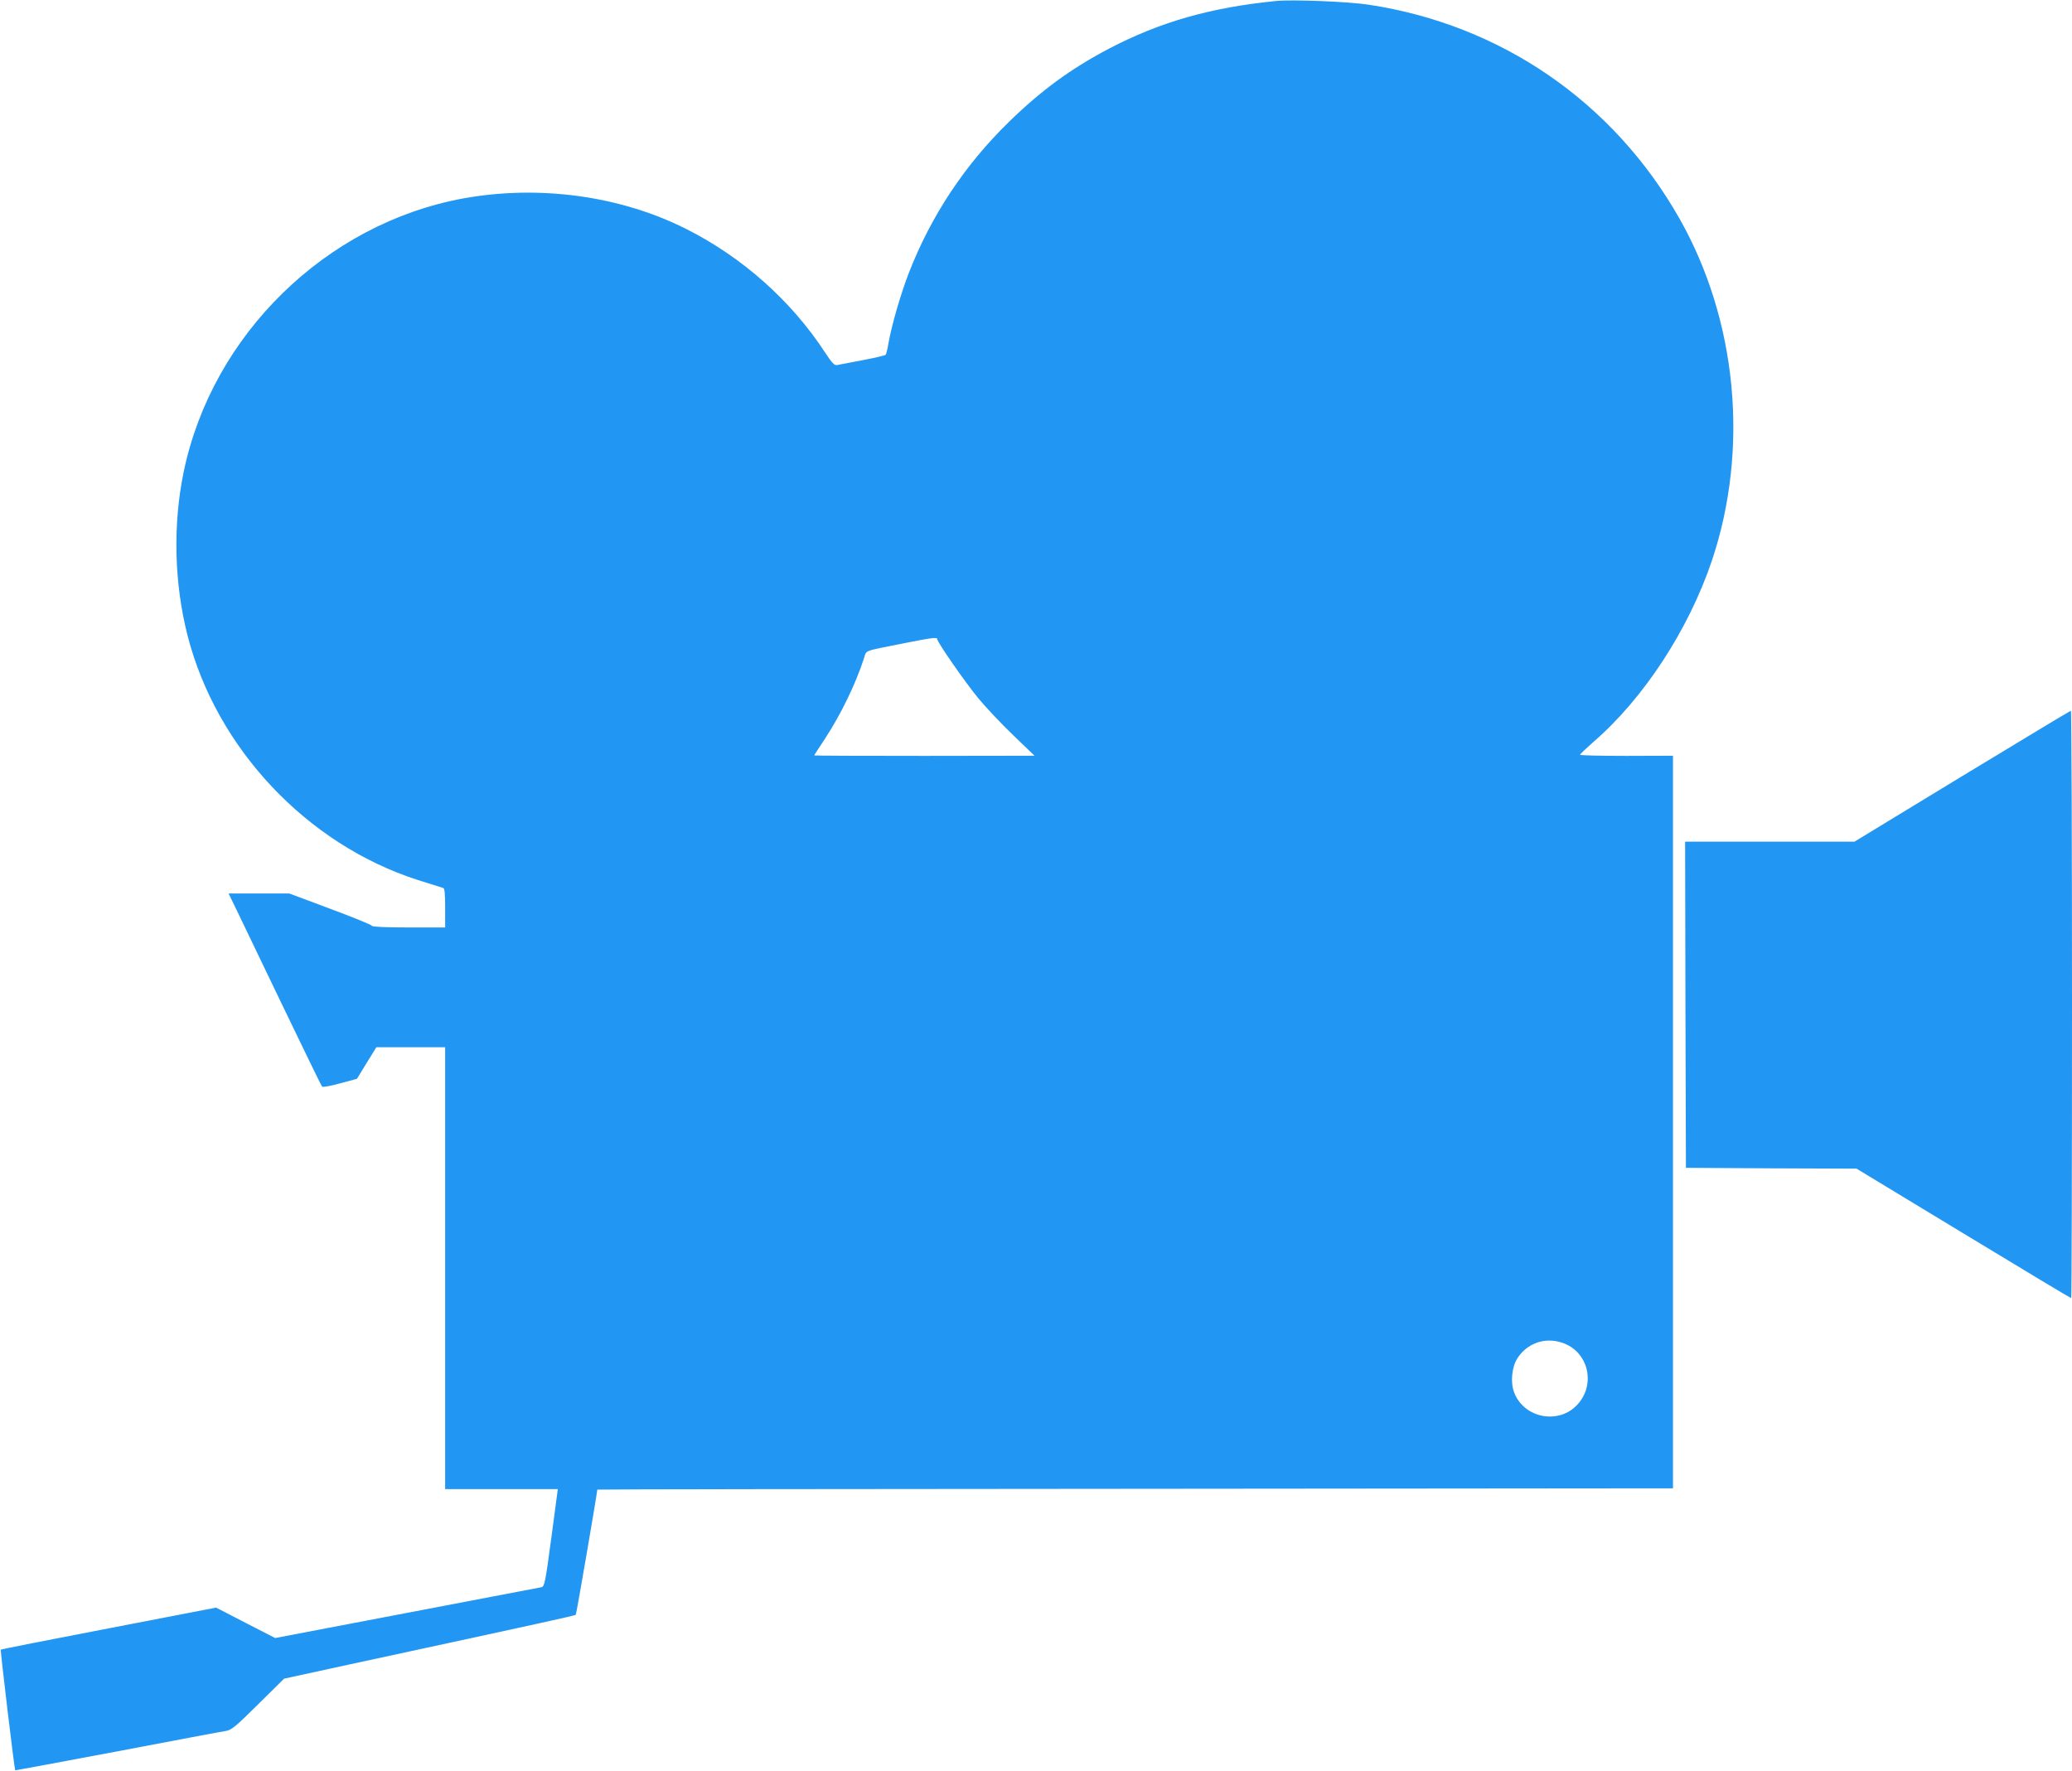
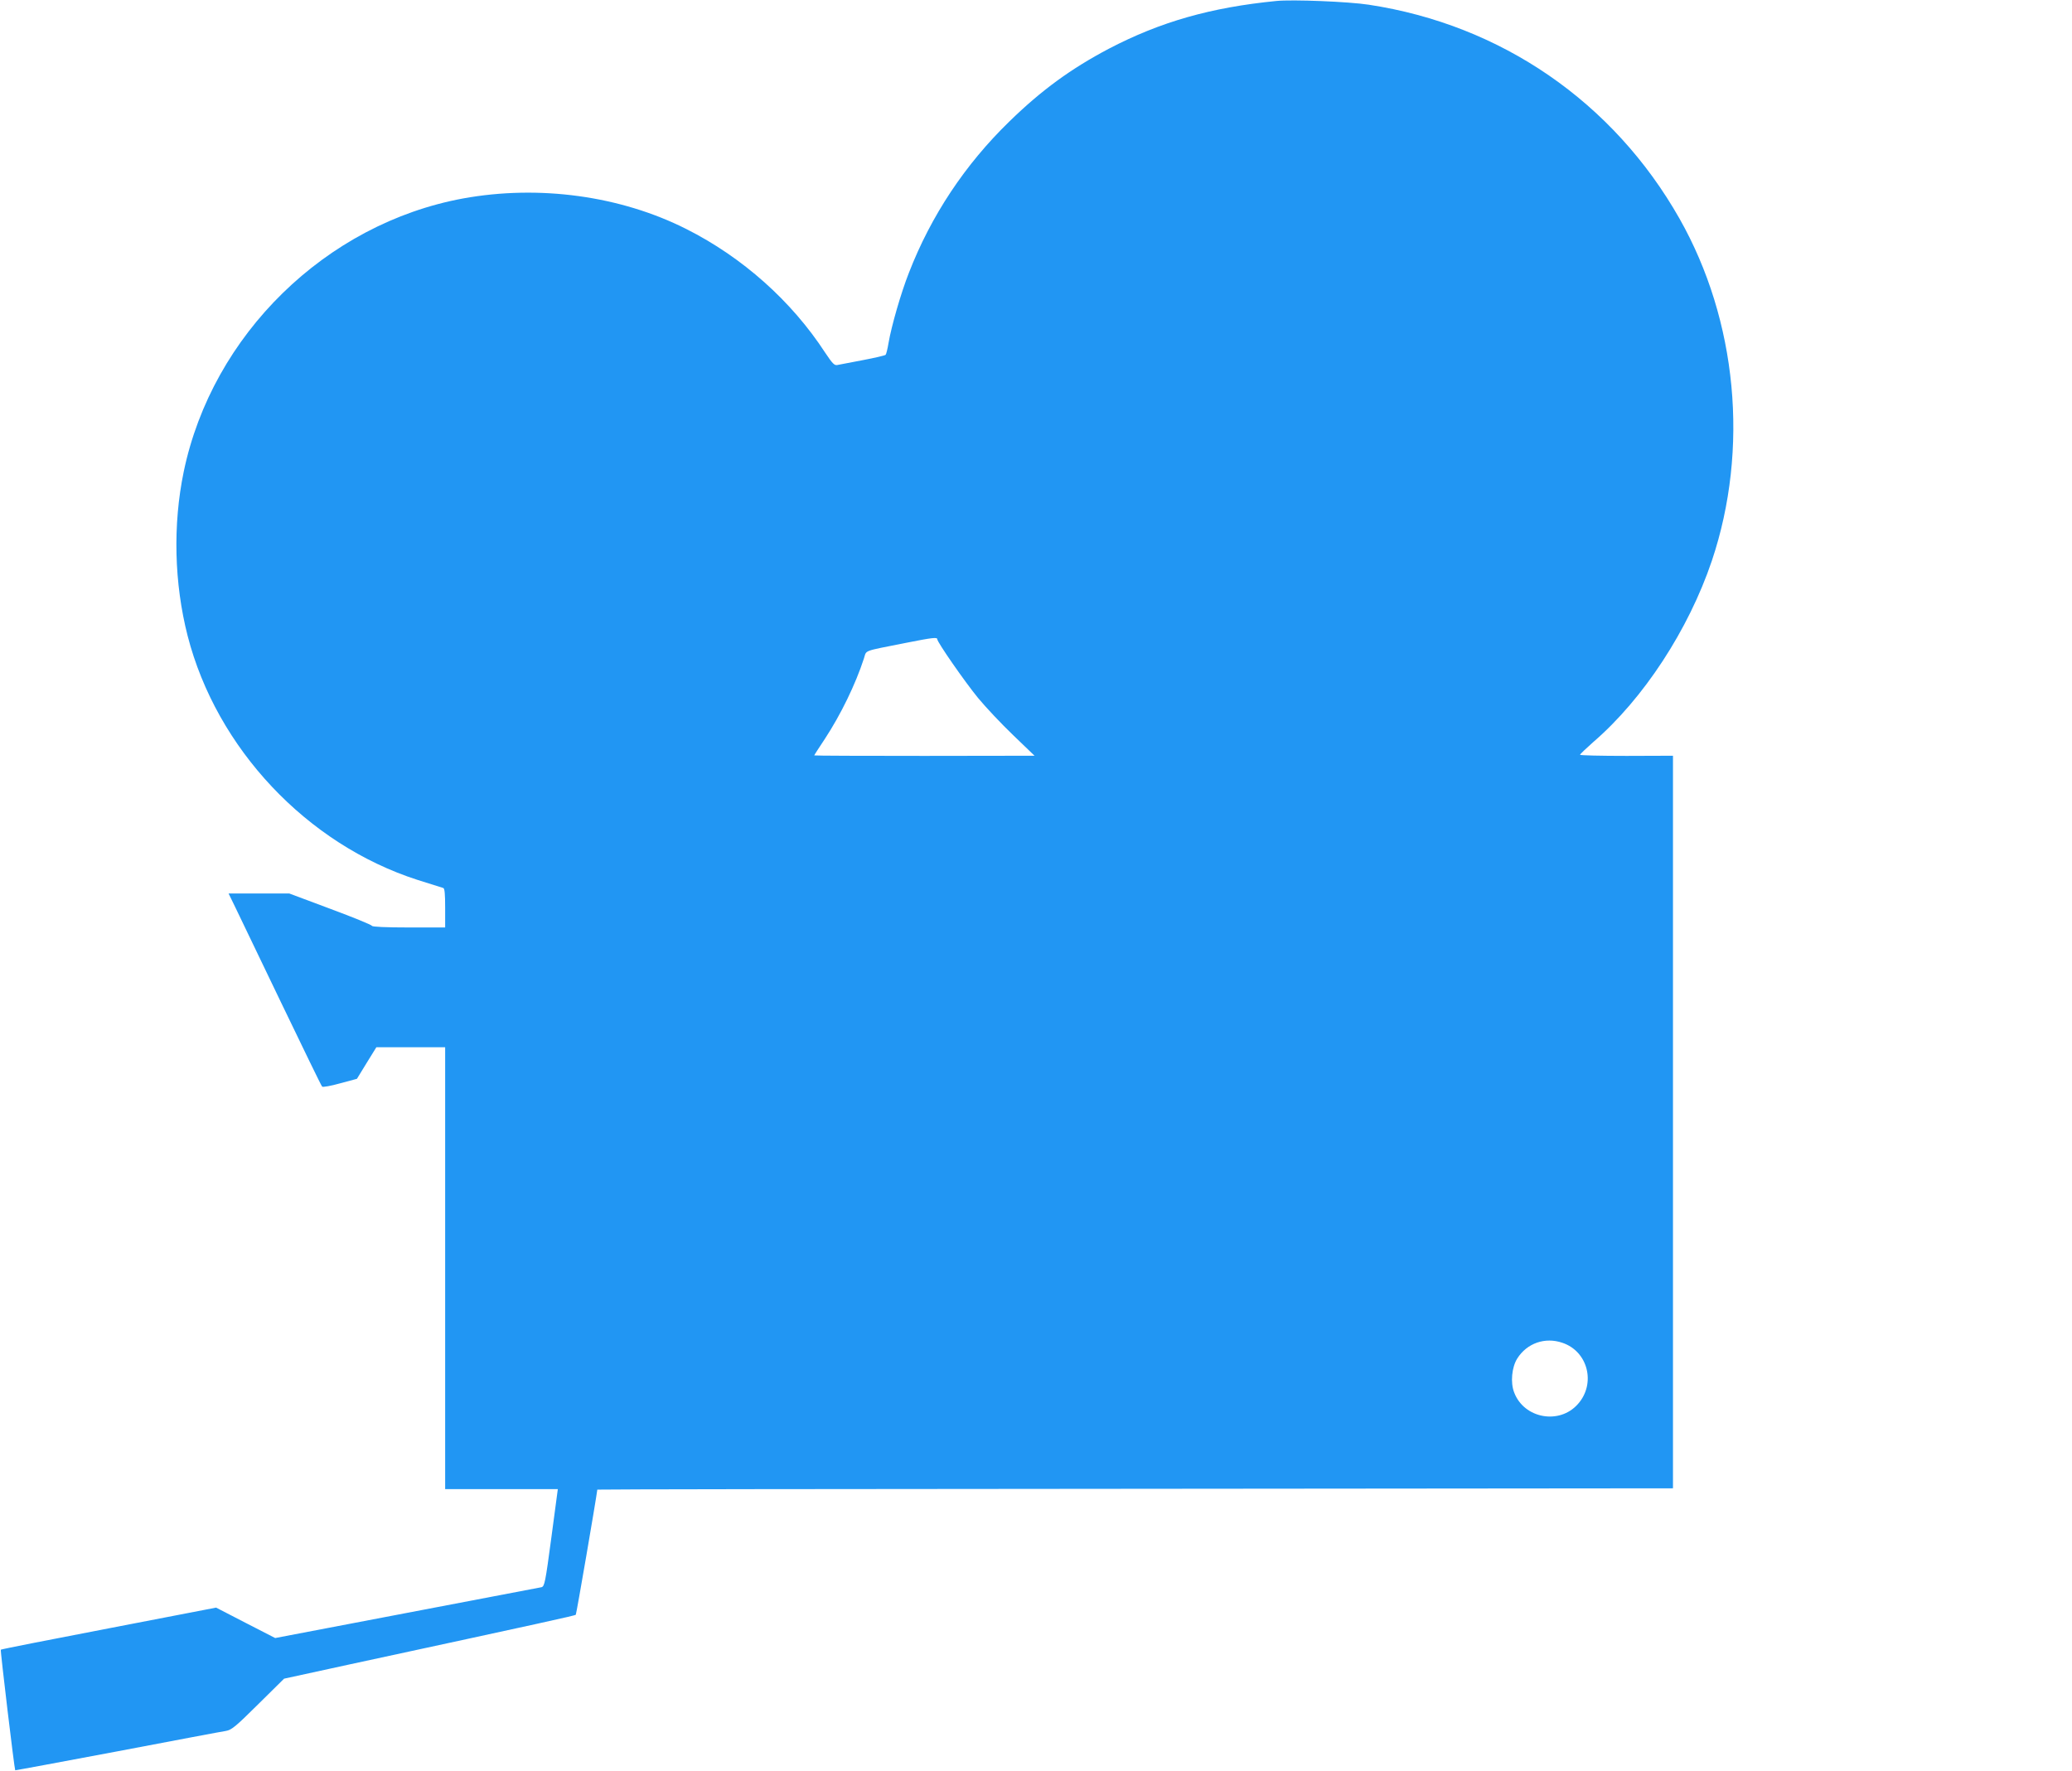
<svg xmlns="http://www.w3.org/2000/svg" version="1.0" width="1280pt" height="1094pt" viewBox="0 0 1280 1094" preserveAspectRatio="xMidYMid meet">
  <g transform="translate(0,1094) scale(0.1,-0.1)" fill="#2196f3" stroke="none">
    <path d="M7885 10934 c-406 -40 -717 -129 -1035 -295 -233 -123 -415 -255 -614 -449 -274 -266 -484 -582 -621 -935 -49 -124 -108 -329 -126 -434 -6 -36 -14 -69 -18 -73 -3 -4 -67 -19 -141 -33 -74 -14 -145 -28 -157 -30 -18 -4 -30 8 -76 77 -207 318 -511 589 -857 763 -408 206 -911 274 -1379 189 -848 -156 -1550 -842 -1726 -1688 -68 -328 -59 -689 24 -1014 179 -696 737 -1288 1420 -1508 81 -26 152 -48 159 -50 9 -2 12 -36 12 -124 l0 -120 -224 0 c-145 0 -226 4 -228 10 -2 6 -117 53 -257 105 l-254 95 -188 0 -187 0 40 -82 c22 -46 150 -312 285 -593 135 -280 248 -514 253 -518 4 -5 54 4 111 20 l104 28 60 98 60 97 212 0 213 0 0 -1365 0 -1365 348 0 348 0 -40 -300 c-37 -277 -42 -301 -61 -306 -11 -2 -386 -74 -833 -159 l-812 -155 -183 94 -182 94 -663 -128 c-364 -70 -665 -129 -667 -132 -4 -3 84 -739 89 -745 1 -1 285 52 631 117 347 66 648 123 670 126 35 6 59 25 200 165 l160 158 395 86 c1213 262 1401 303 1407 309 4 4 123 697 133 773 0 2 1495 4 3323 5 l3322 3 0 2263 0 2263 -287 -1 c-159 0 -288 3 -287 7 0 4 37 39 81 78 311 268 589 694 733 1120 232 691 157 1485 -200 2115 -408 719 -1101 1197 -1920 1321 -124 19 -470 33 -570 23z m-2095 -3943 c0 -18 170 -263 252 -363 47 -57 144 -160 217 -230 l132 -127 -680 -1 c-375 0 -681 1 -681 3 0 2 29 47 65 101 99 151 190 338 242 498 18 54 -13 42 263 97 161 32 190 35 190 22z m3862 -4347 c158 -53 208 -252 96 -378 -114 -130 -333 -90 -394 71 -24 61 -15 156 19 210 60 95 172 134 279 97z" />
-     <path d="M12120 6144 l-664 -404 -523 0 -523 0 2 -1007 3 -1008 527 -3 527 -2 660 -400 c363 -220 662 -400 666 -400 3 0 5 817 5 1815 0 998 -3 1815 -7 1814 -5 -1 -307 -183 -673 -405z" />
  </g>
</svg>